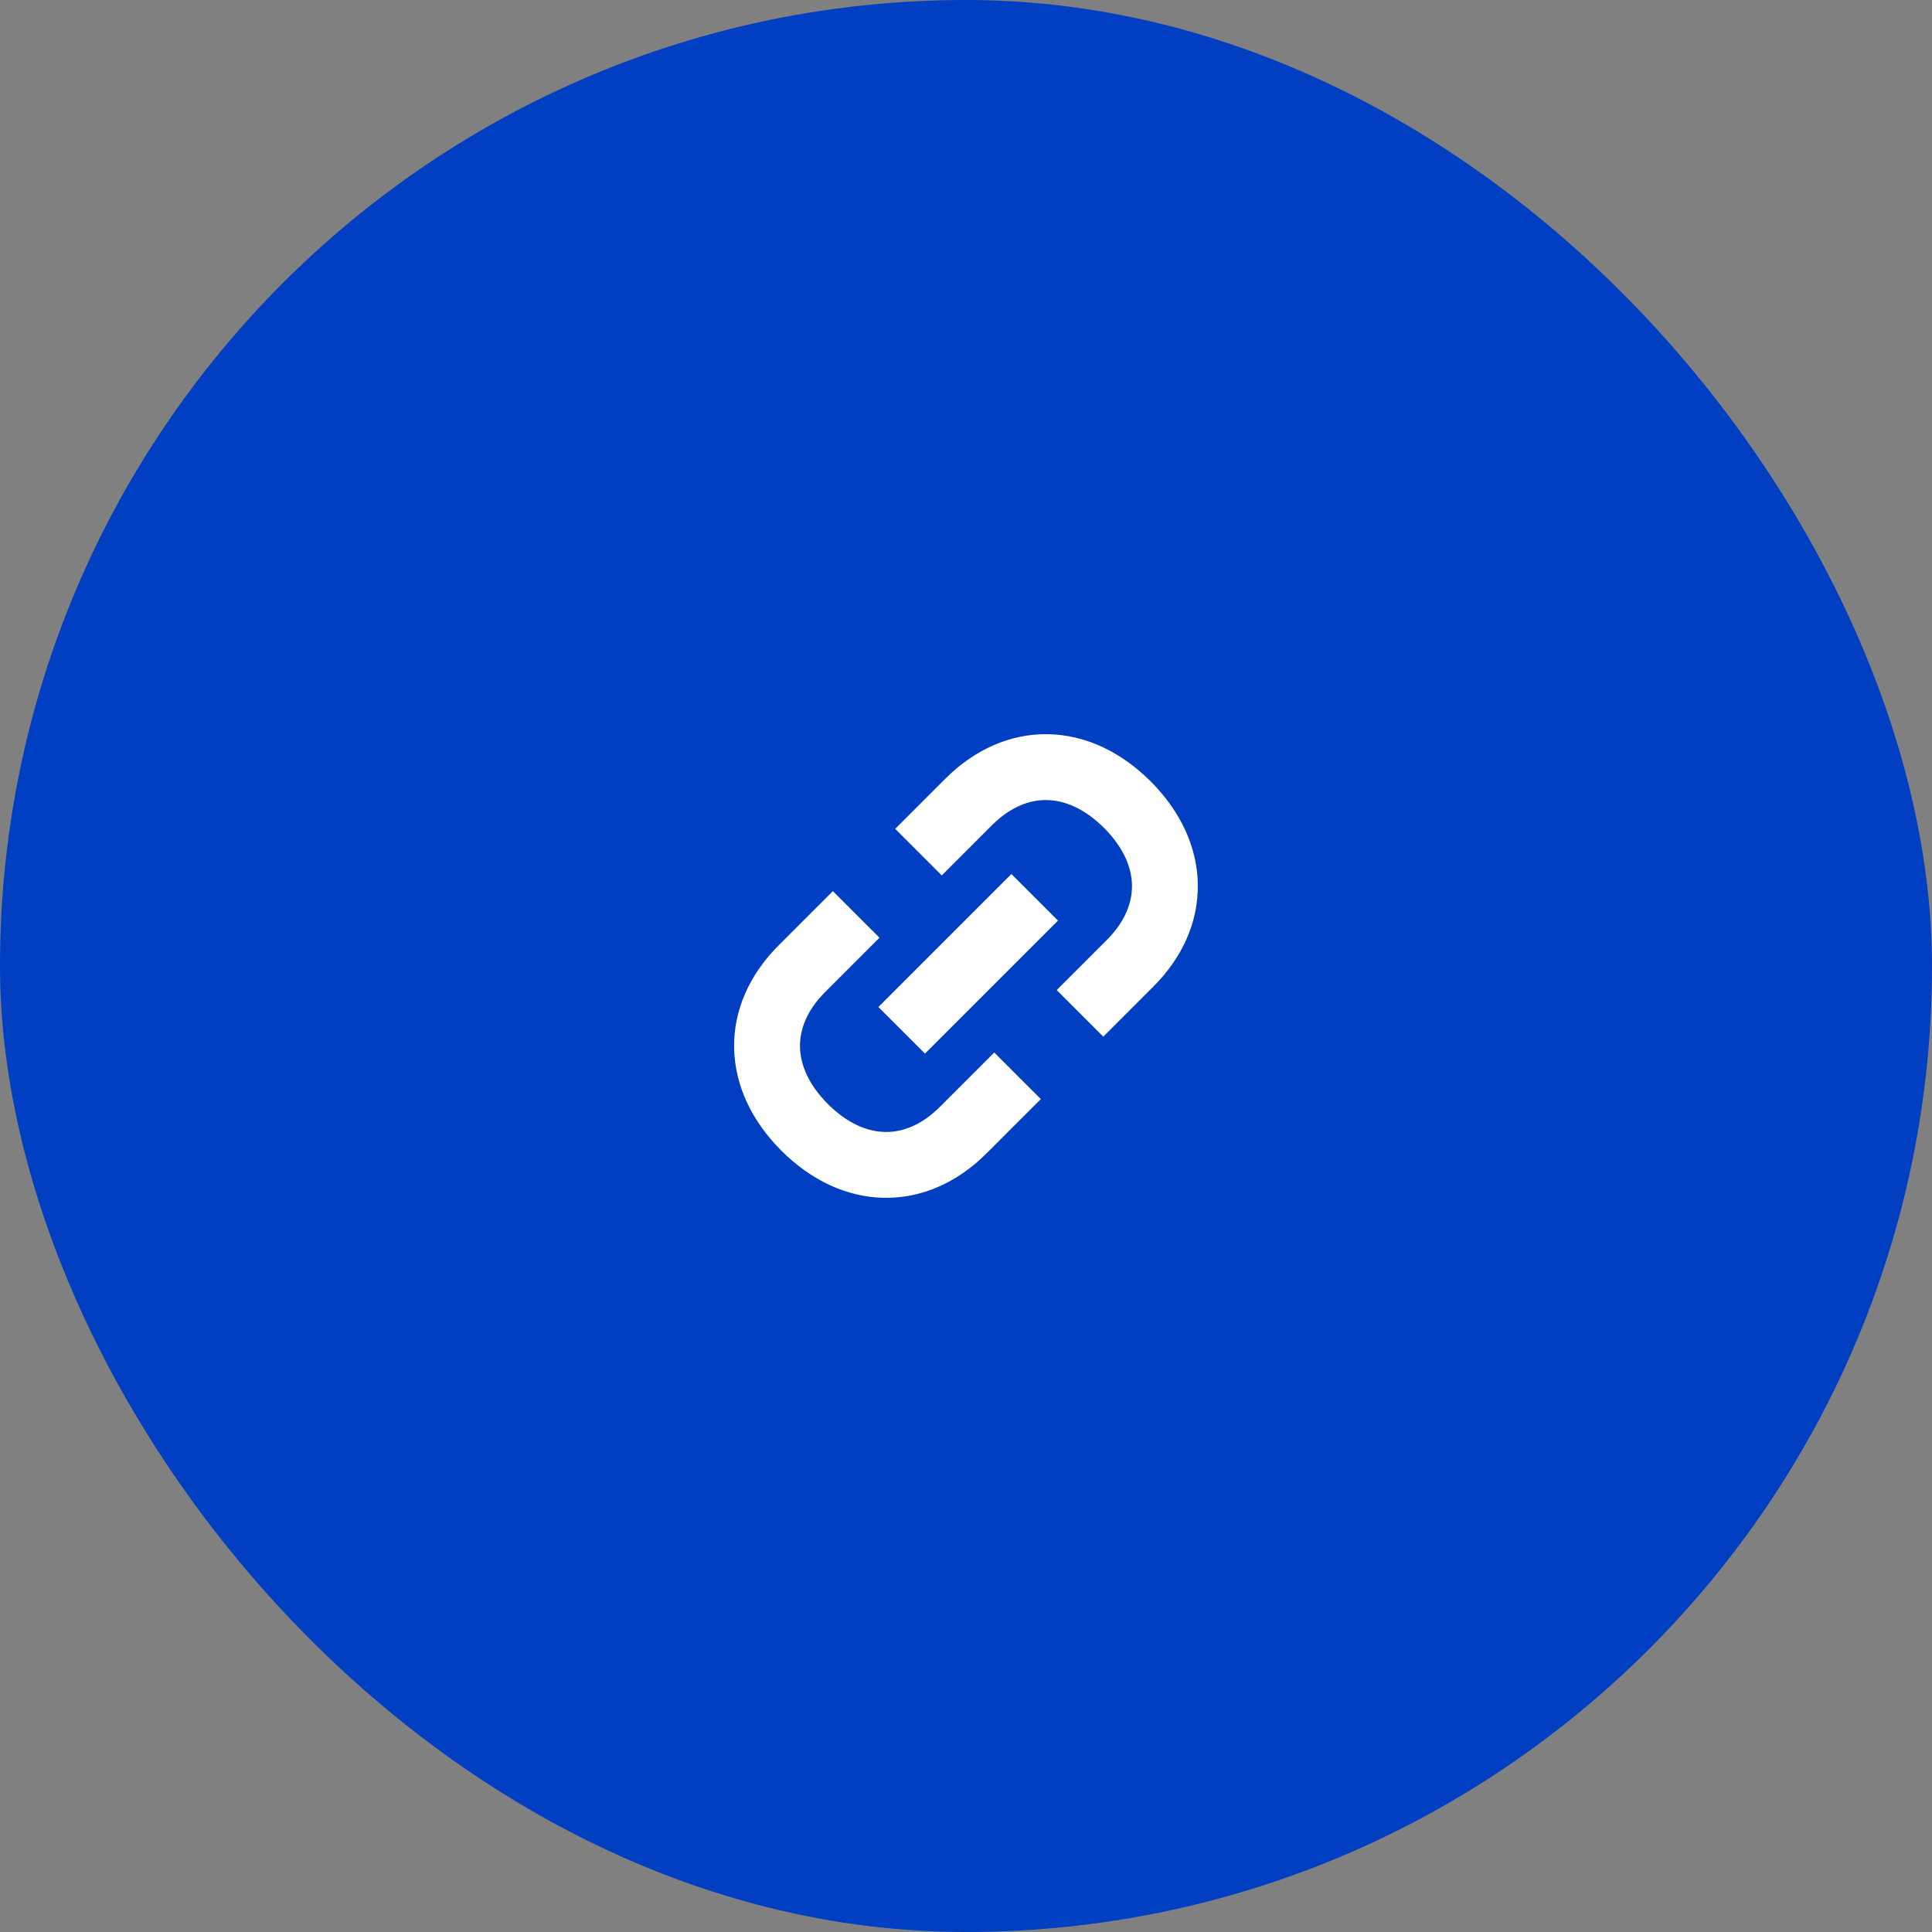
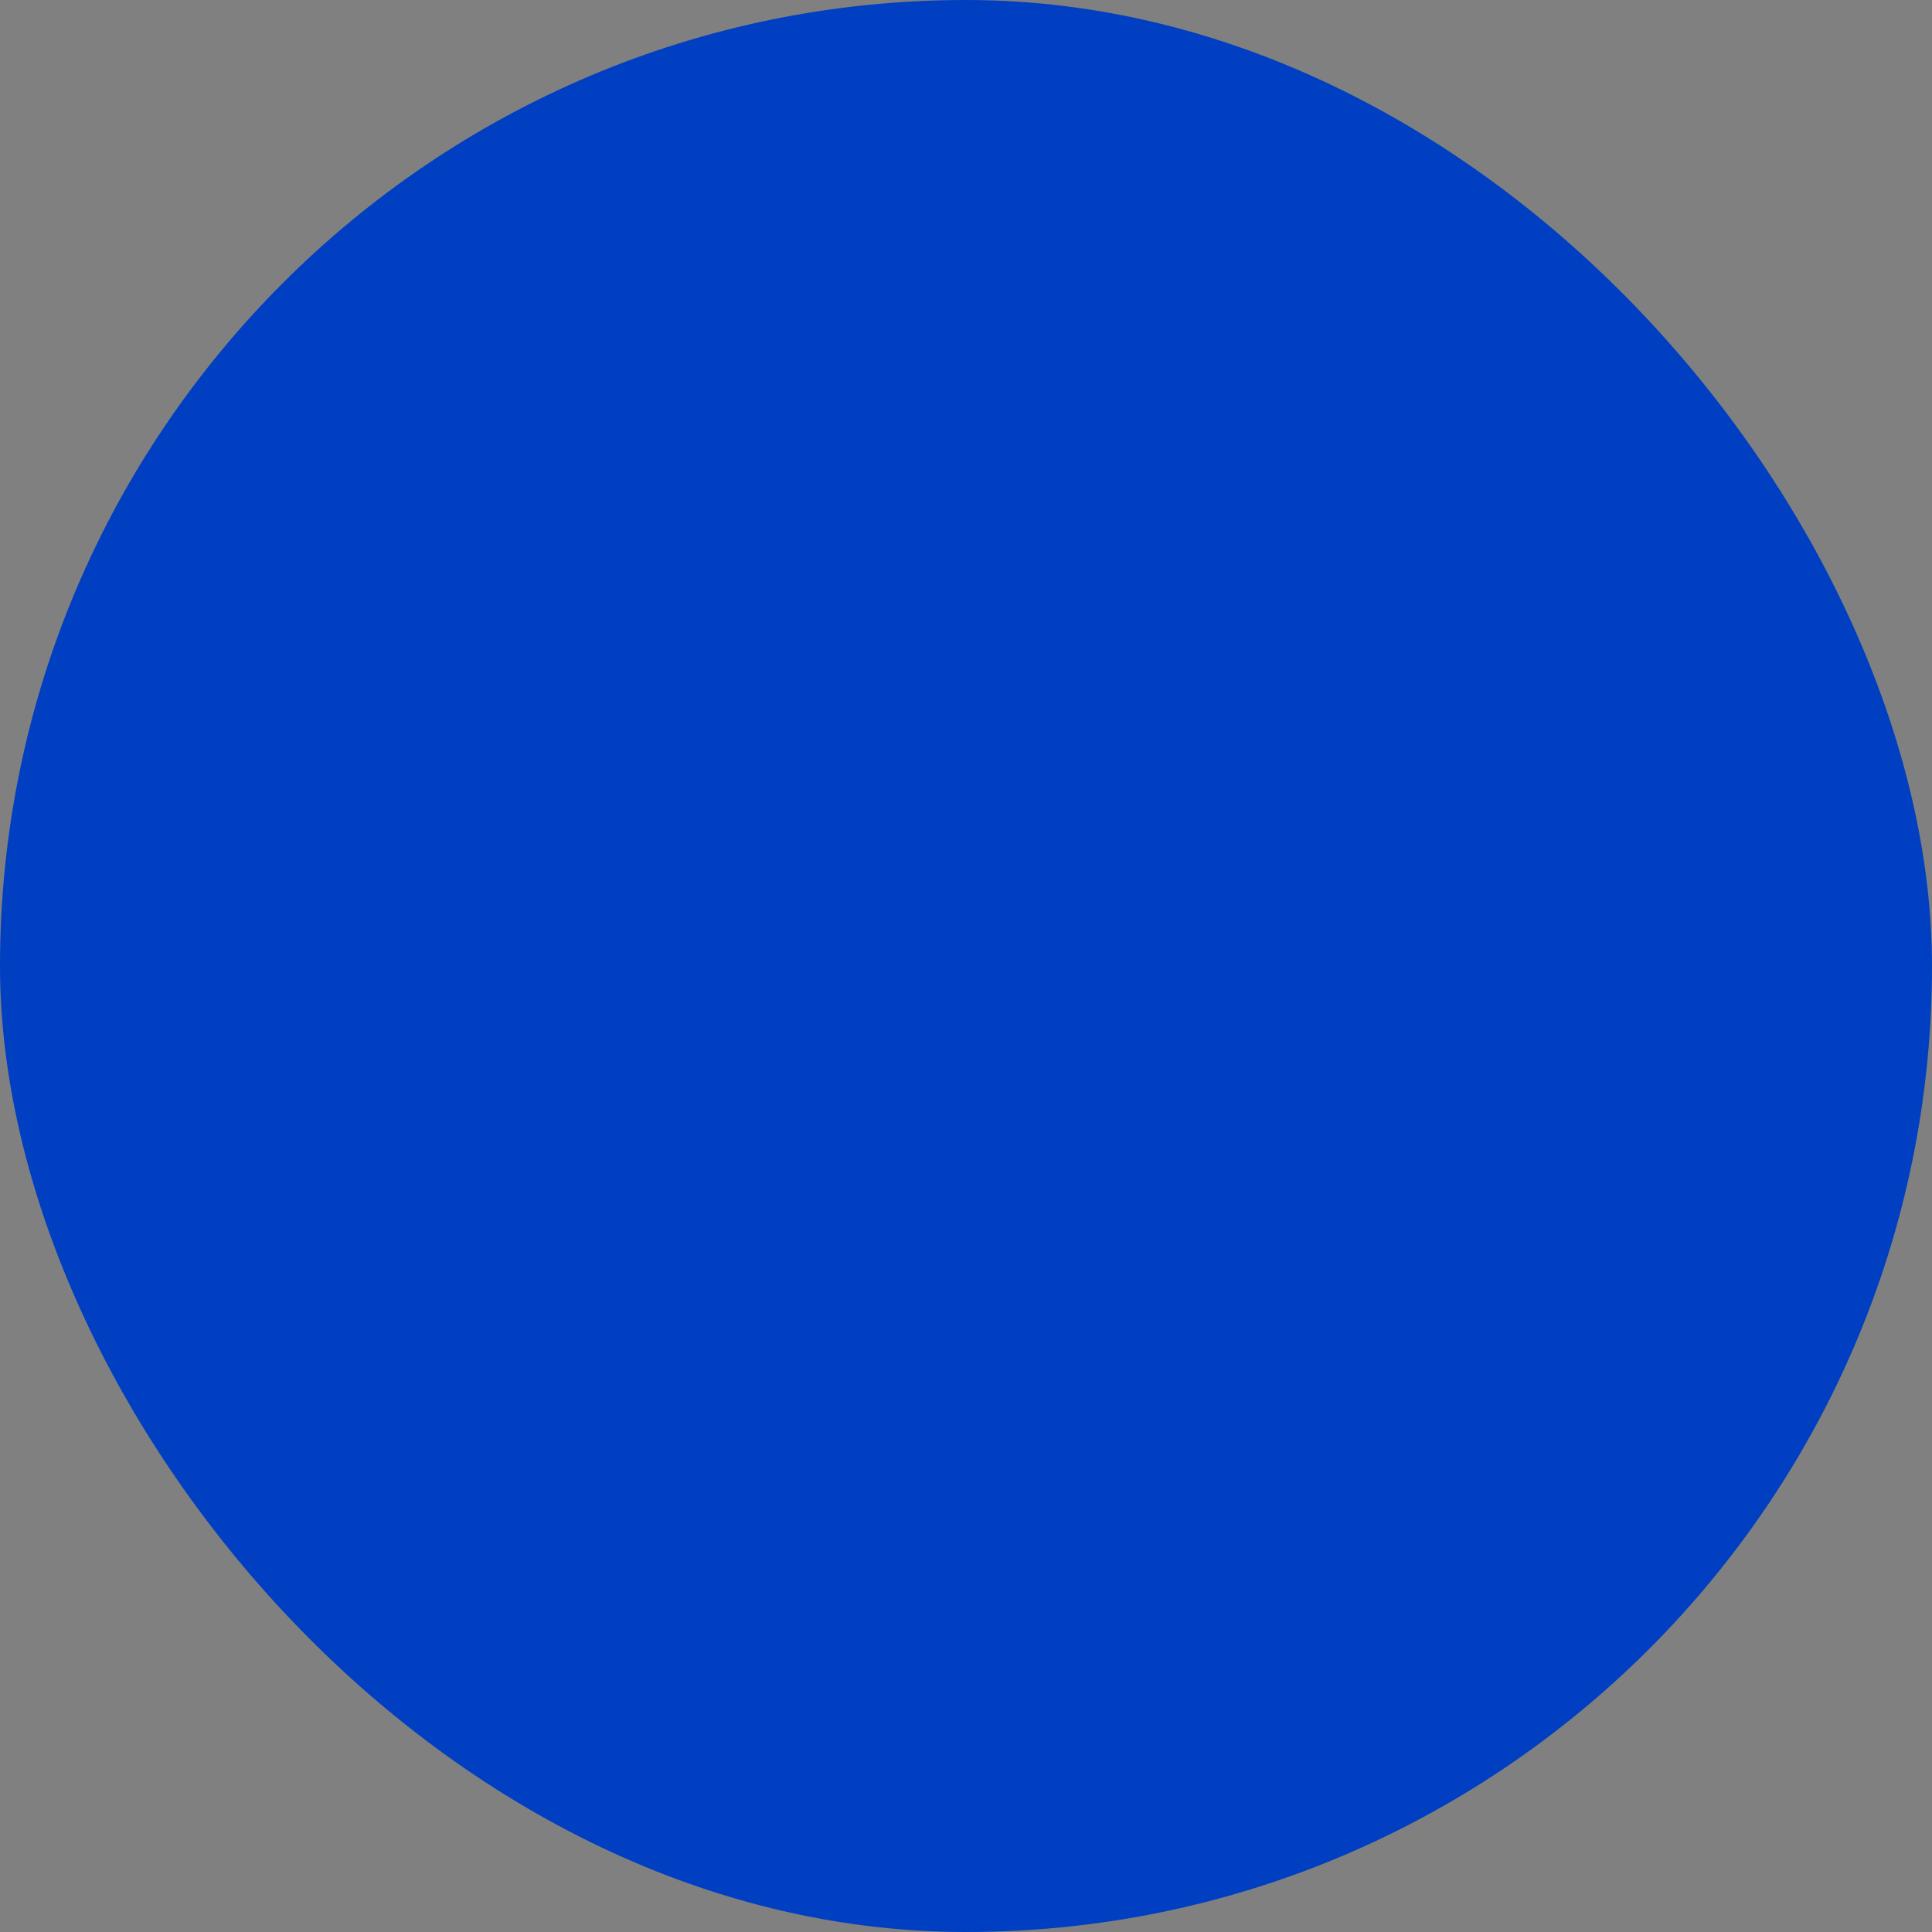
<svg xmlns="http://www.w3.org/2000/svg" fill="none" height="66" viewBox="0 0 66 66" width="66">
  <rect x="0" y="0" width="66" height="66" fill="#808080" stroke="none" />
  <rect fill="#003fc1" height="66" rx="33" width="66" />
-   <path clip-rule="evenodd" d="m35.762 27.331c-.594-.01-1.247.233-1.877.862l-1.713 1.713-1.591-1.591 1.713-1.713c.993-.993 2.213-1.543 3.506-1.521 1.287.022 2.503.608 3.507 1.611 1.004 1.004 1.589 2.219 1.612 3.506.023 1.292-.525 2.51-1.516 3.502l-1.713 1.713-1.591-1.591 1.713-1.713c.626-.626.868-1.278.858-1.871-.011-.599-.282-1.282-.954-1.954s-1.355-.943-1.954-.953zm-5.755 7.071 4.544-4.544 1.591 1.591-4.544 4.544zm.037-2.368-1.857 1.857c-.626.626-.868 1.278-.858 1.871.011.599.282 1.282.954 1.954s1.356.943 1.954.954c.593.011 1.245-.232 1.871-.858l1.857-1.857 1.591 1.591-1.857 1.857c-.991.991-2.21 1.539-3.502 1.516-1.286-.023-2.502-.608-3.506-1.612s-1.589-2.22-1.612-3.506c-.023-1.292.525-2.51 1.516-3.502l1.857-1.857z" fill="#fff" fill-rule="evenodd" />
</svg>